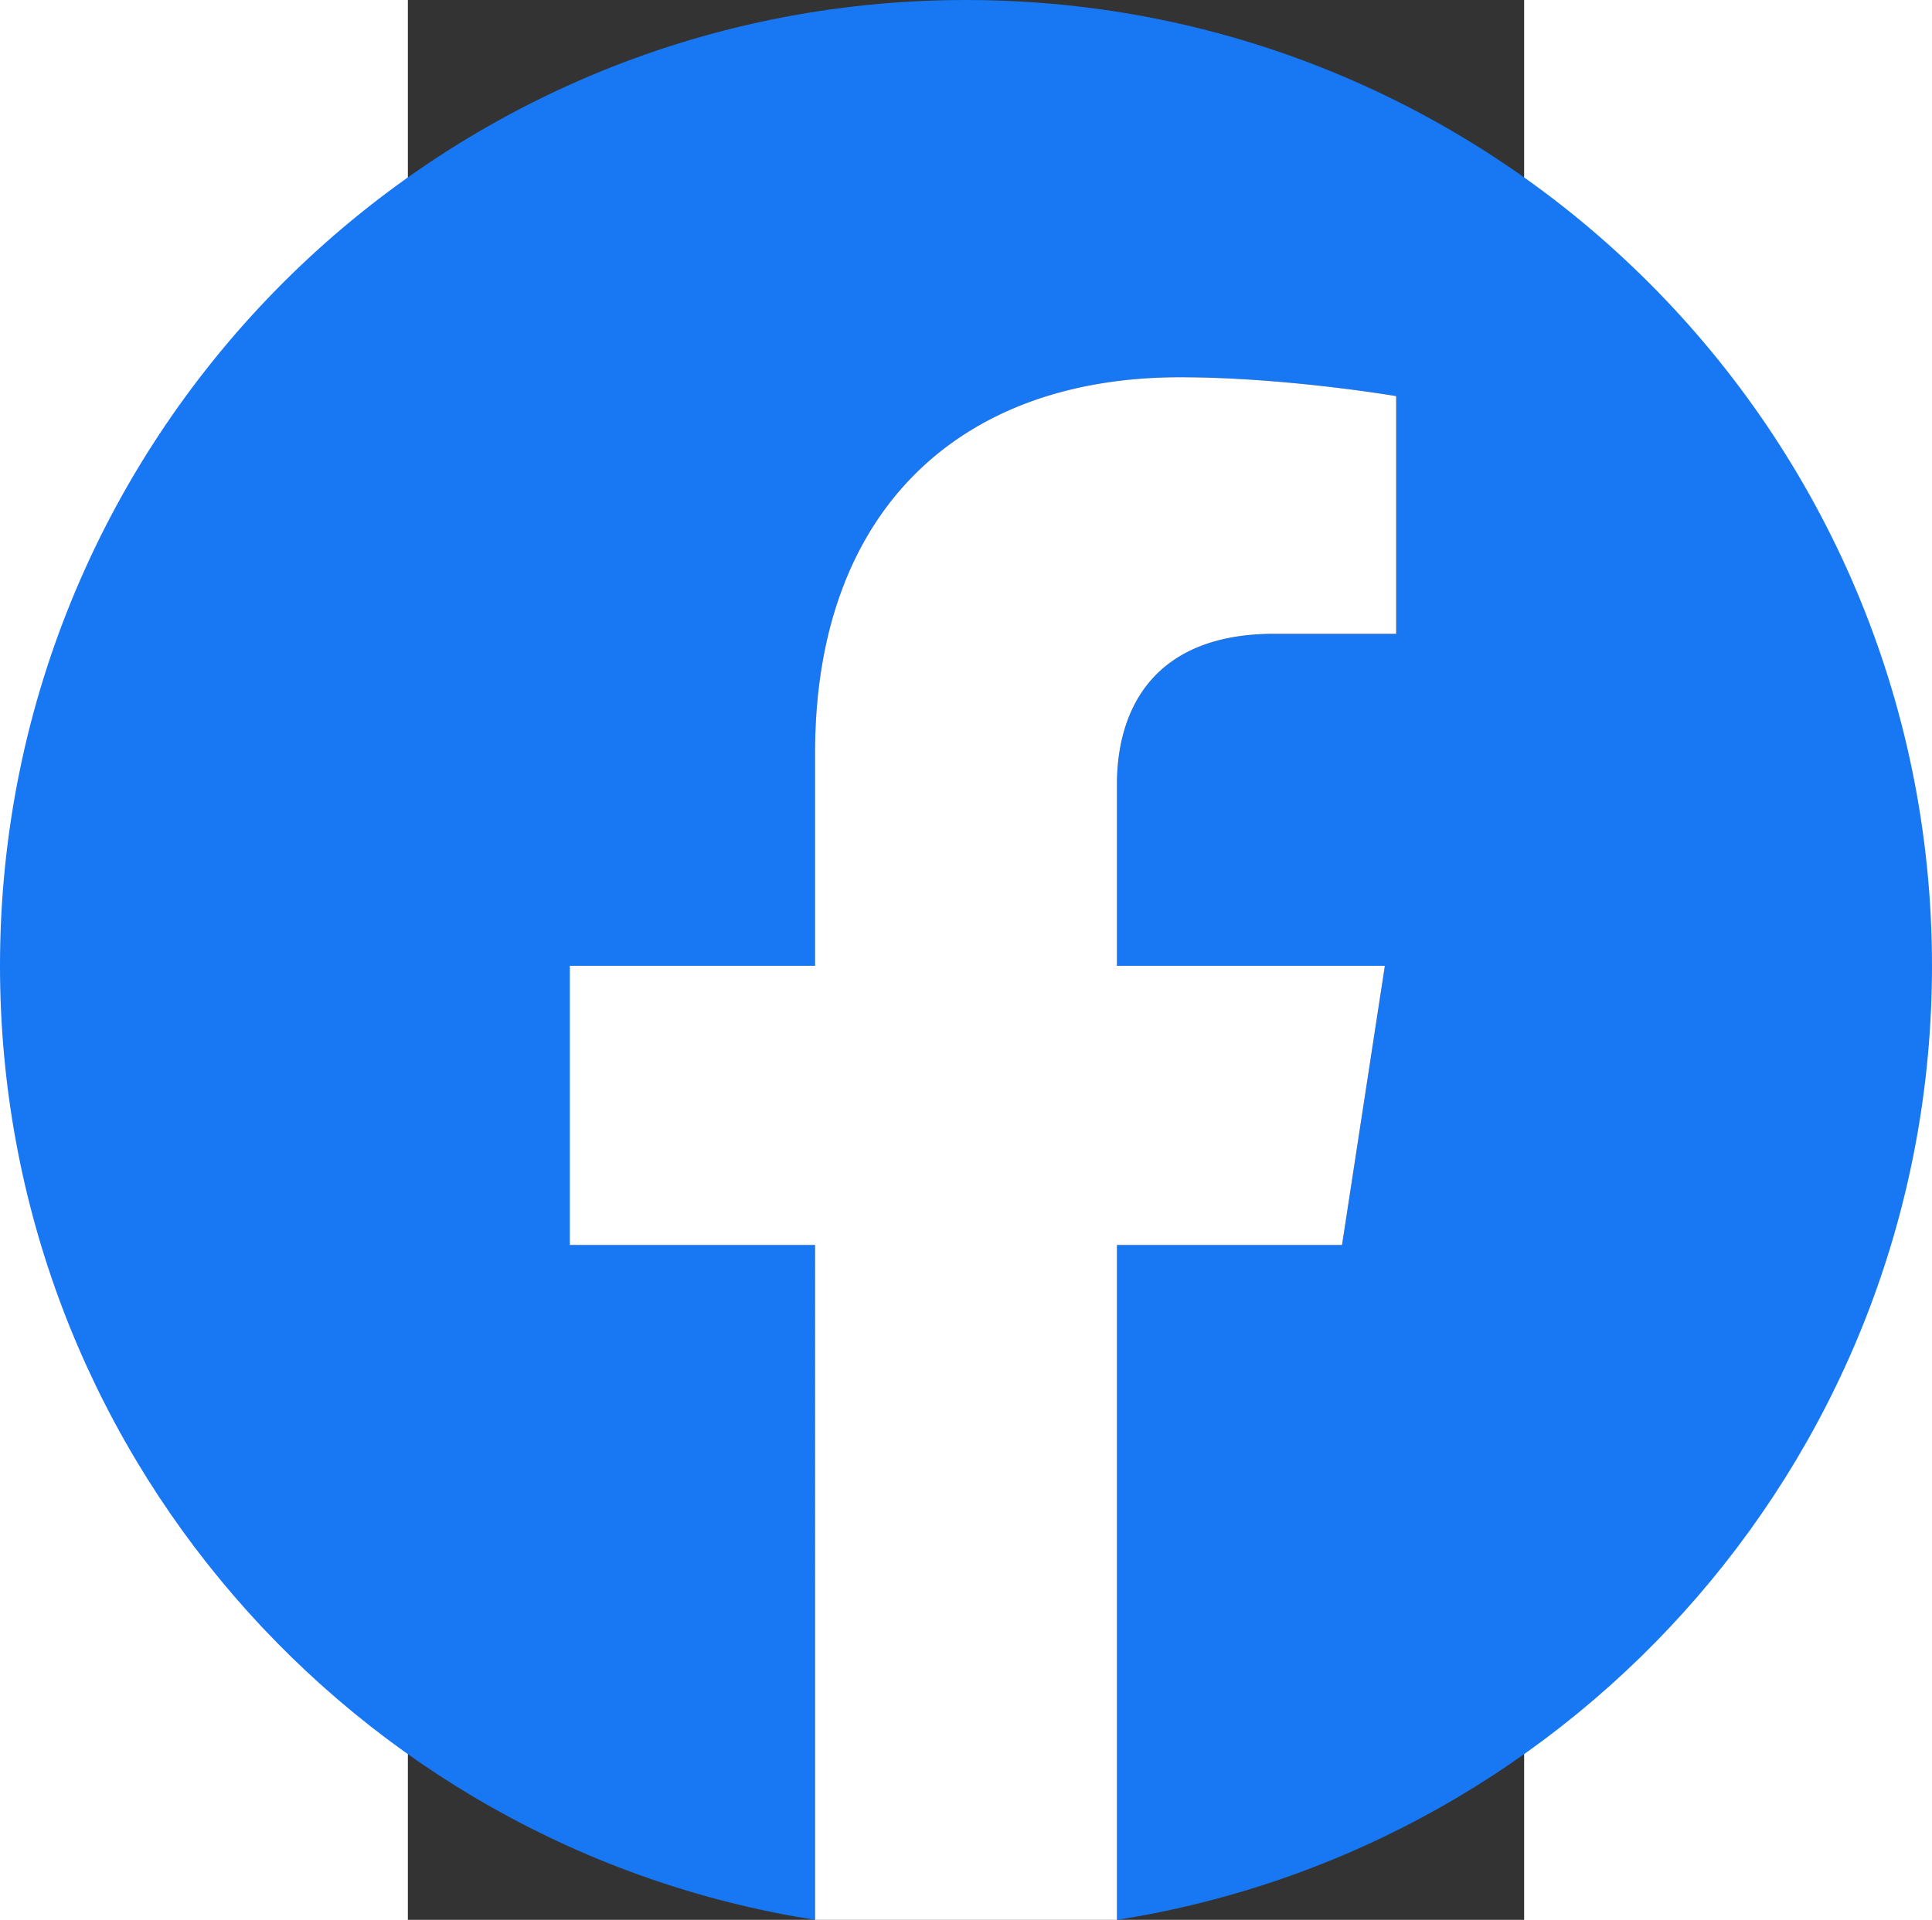
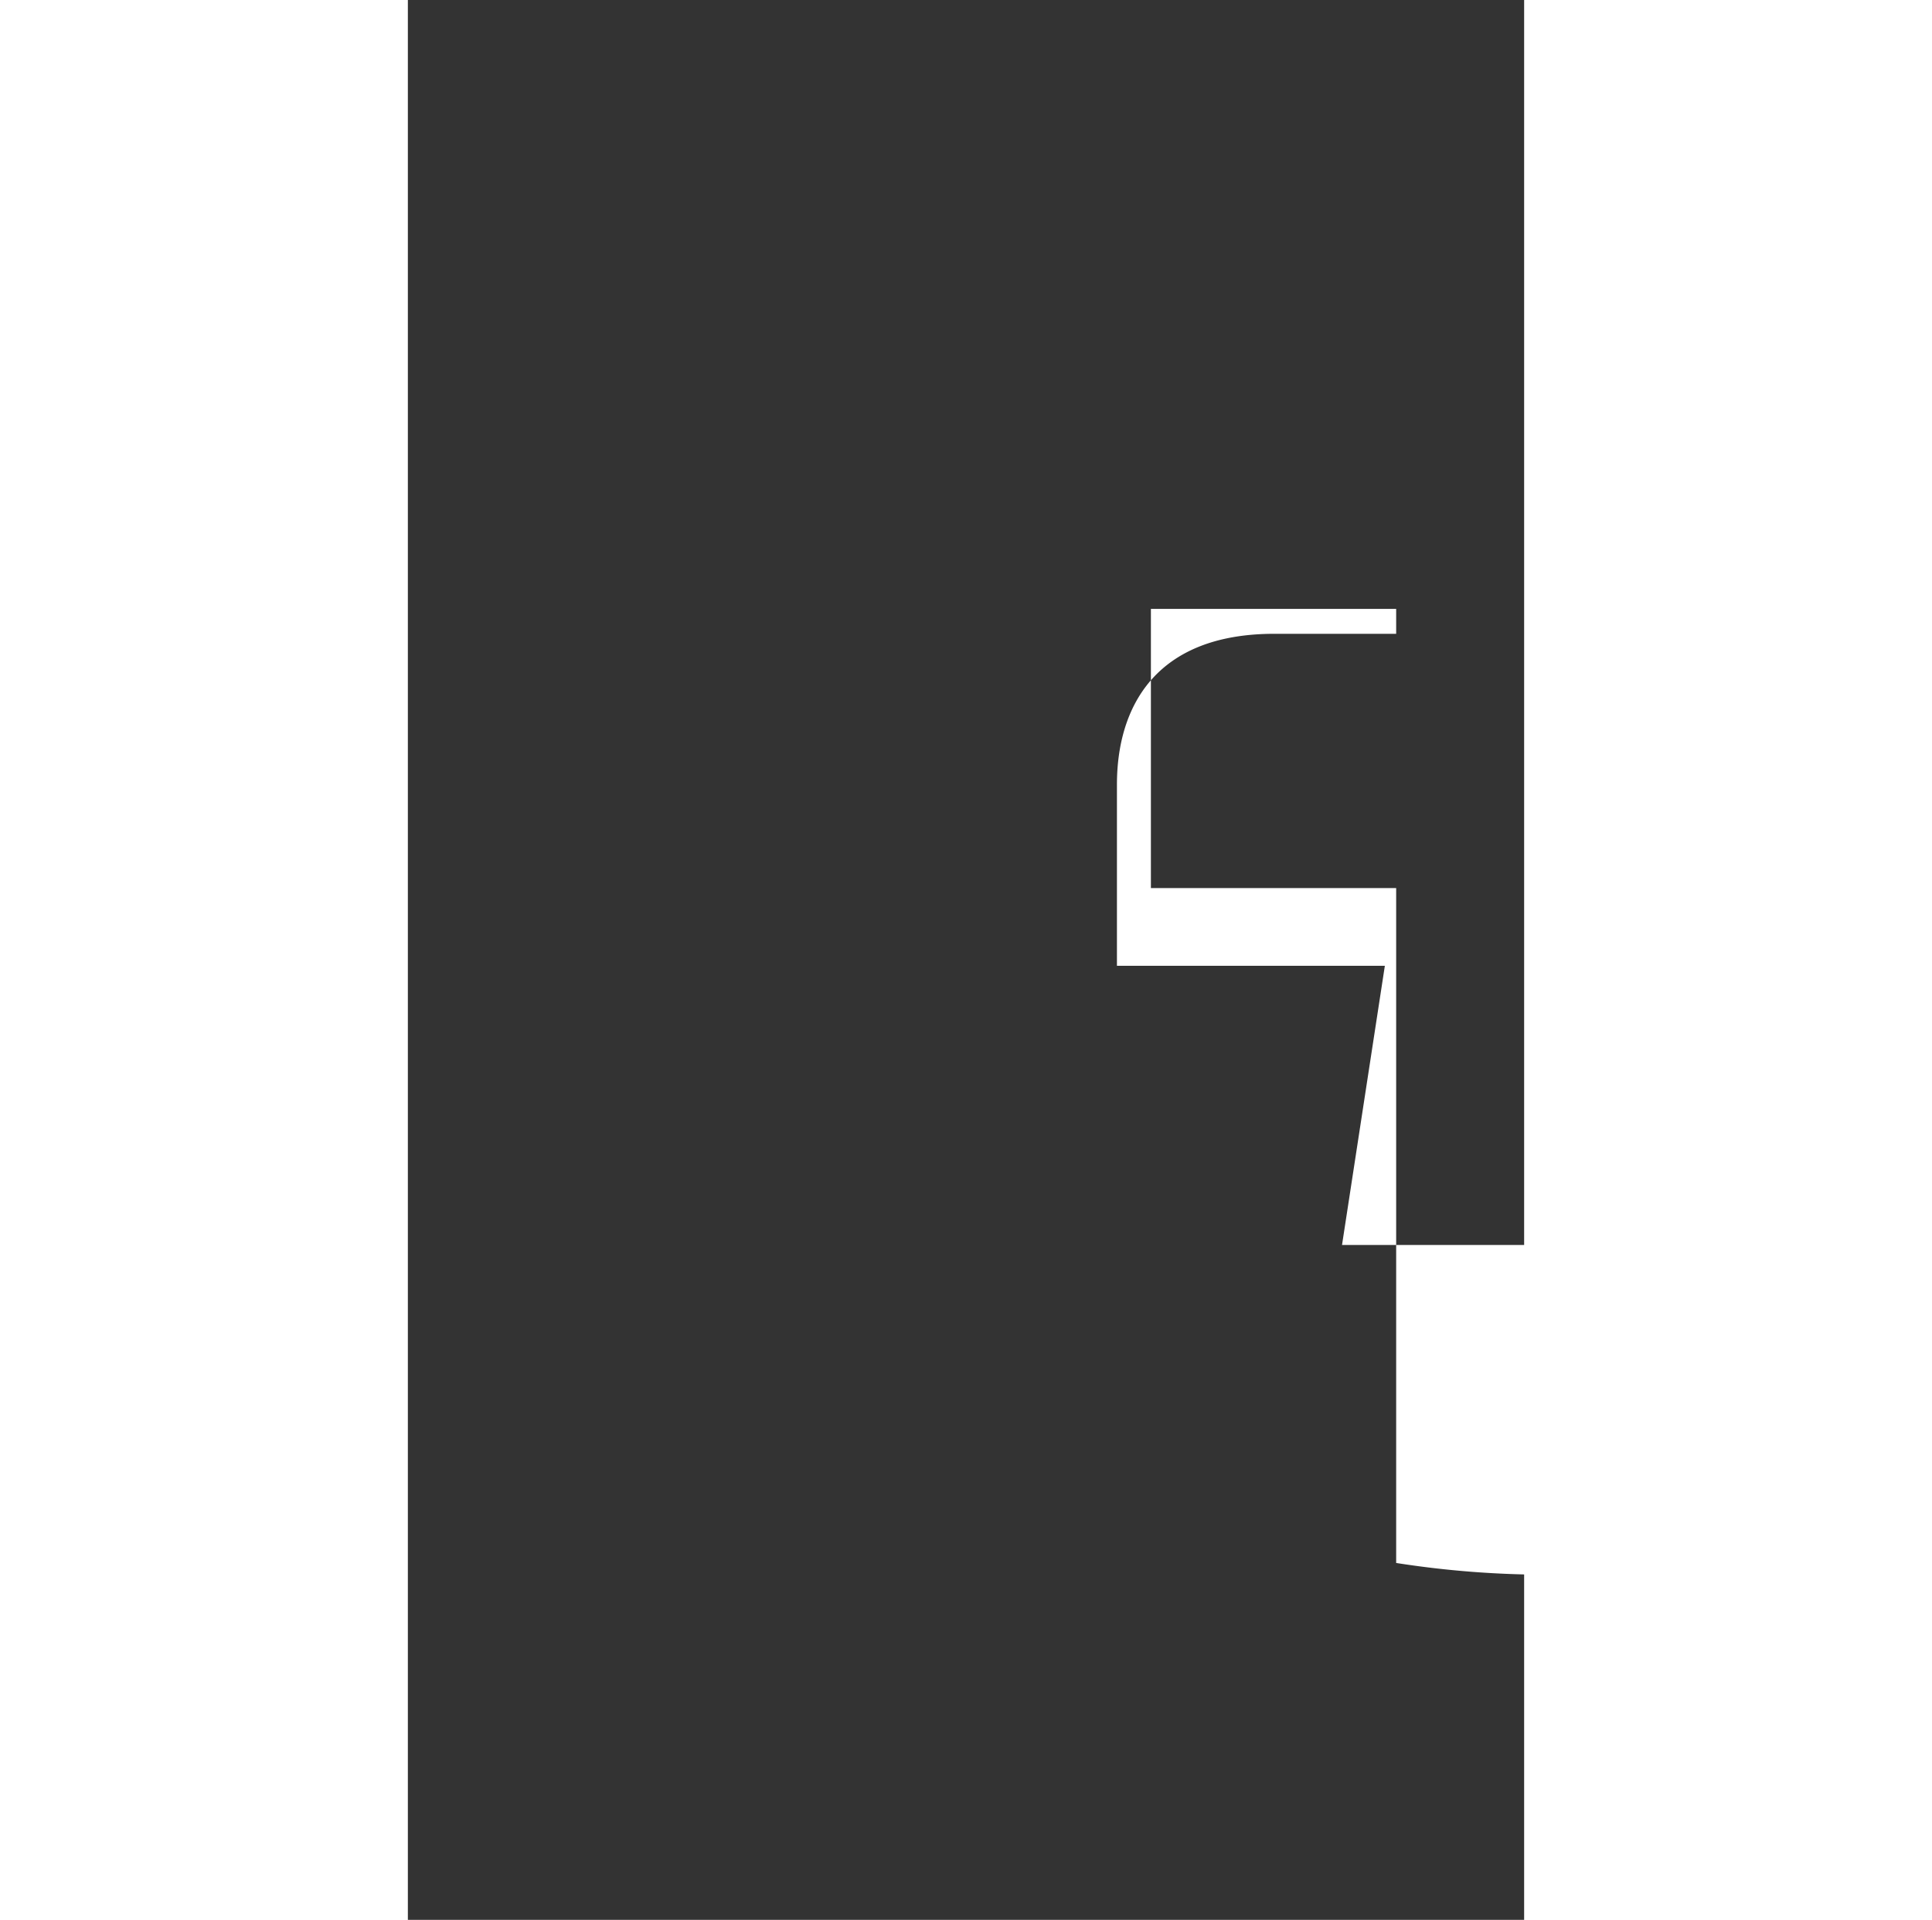
<svg xmlns="http://www.w3.org/2000/svg" height="530.094" width="533.333" viewBox="-204.8 -341.333 788.859 1357.04" version="1.1" id="svg6">
  <rect x="-204.8" y="-341.333" width="788.859" height="1357.04" fill="#333333" stroke="none" />
  <defs id="defs10" />
-   <path d="m 872.296,341.334 c 0,-377.027 -305.64,-682.667 -682.666,-682.667 -377.027,0 -682.667,305.64 -682.667,682.667 0,340.738 249.641,623.16 576,674.373 V 538.667 h -173.333 v -197.333 h 173.333 v -150.4 c 0,-171.094 101.917,-265.6 257.853,-265.6 74.69,0 152.814,13.333 152.814,13.333 v 168 h -86.083 c -84.804,0 -111.25,52.623 -111.25,106.61 v 128.057 h 189.333 l -30.267,197.333 h -159.067 V 1015.707 C 622.655,964.494 872.296,682.072 872.296,341.334" fill="#1877f2" id="path2" />
-   <path d="m 455.363,538.667 30.267,-197.333 H 296.296 v -128.058 c 0,-53.986 26.447,-106.609 111.251,-106.609 h 86.083 v -168 c 0,0 -78.124,-13.333 -152.814,-13.333 -155.936,0 -257.853,94.506 -257.853,265.6 v 150.4 h -173.333 v 197.333 h 173.333 v 477.04 a 687.805,687.805 0 0 0 106.667,8.293 c 36.288,0 71.91,-2.84 106.666,-8.293 V 538.667 h 159.067" fill="#ffffff" id="path4" />
+   <path d="m 455.363,538.667 30.267,-197.333 H 296.296 v -128.058 c 0,-53.986 26.447,-106.609 111.251,-106.609 h 86.083 v -168 v 150.4 h -173.333 v 197.333 h 173.333 v 477.04 a 687.805,687.805 0 0 0 106.667,8.293 c 36.288,0 71.91,-2.84 106.666,-8.293 V 538.667 h 159.067" fill="#ffffff" id="path4" />
</svg>